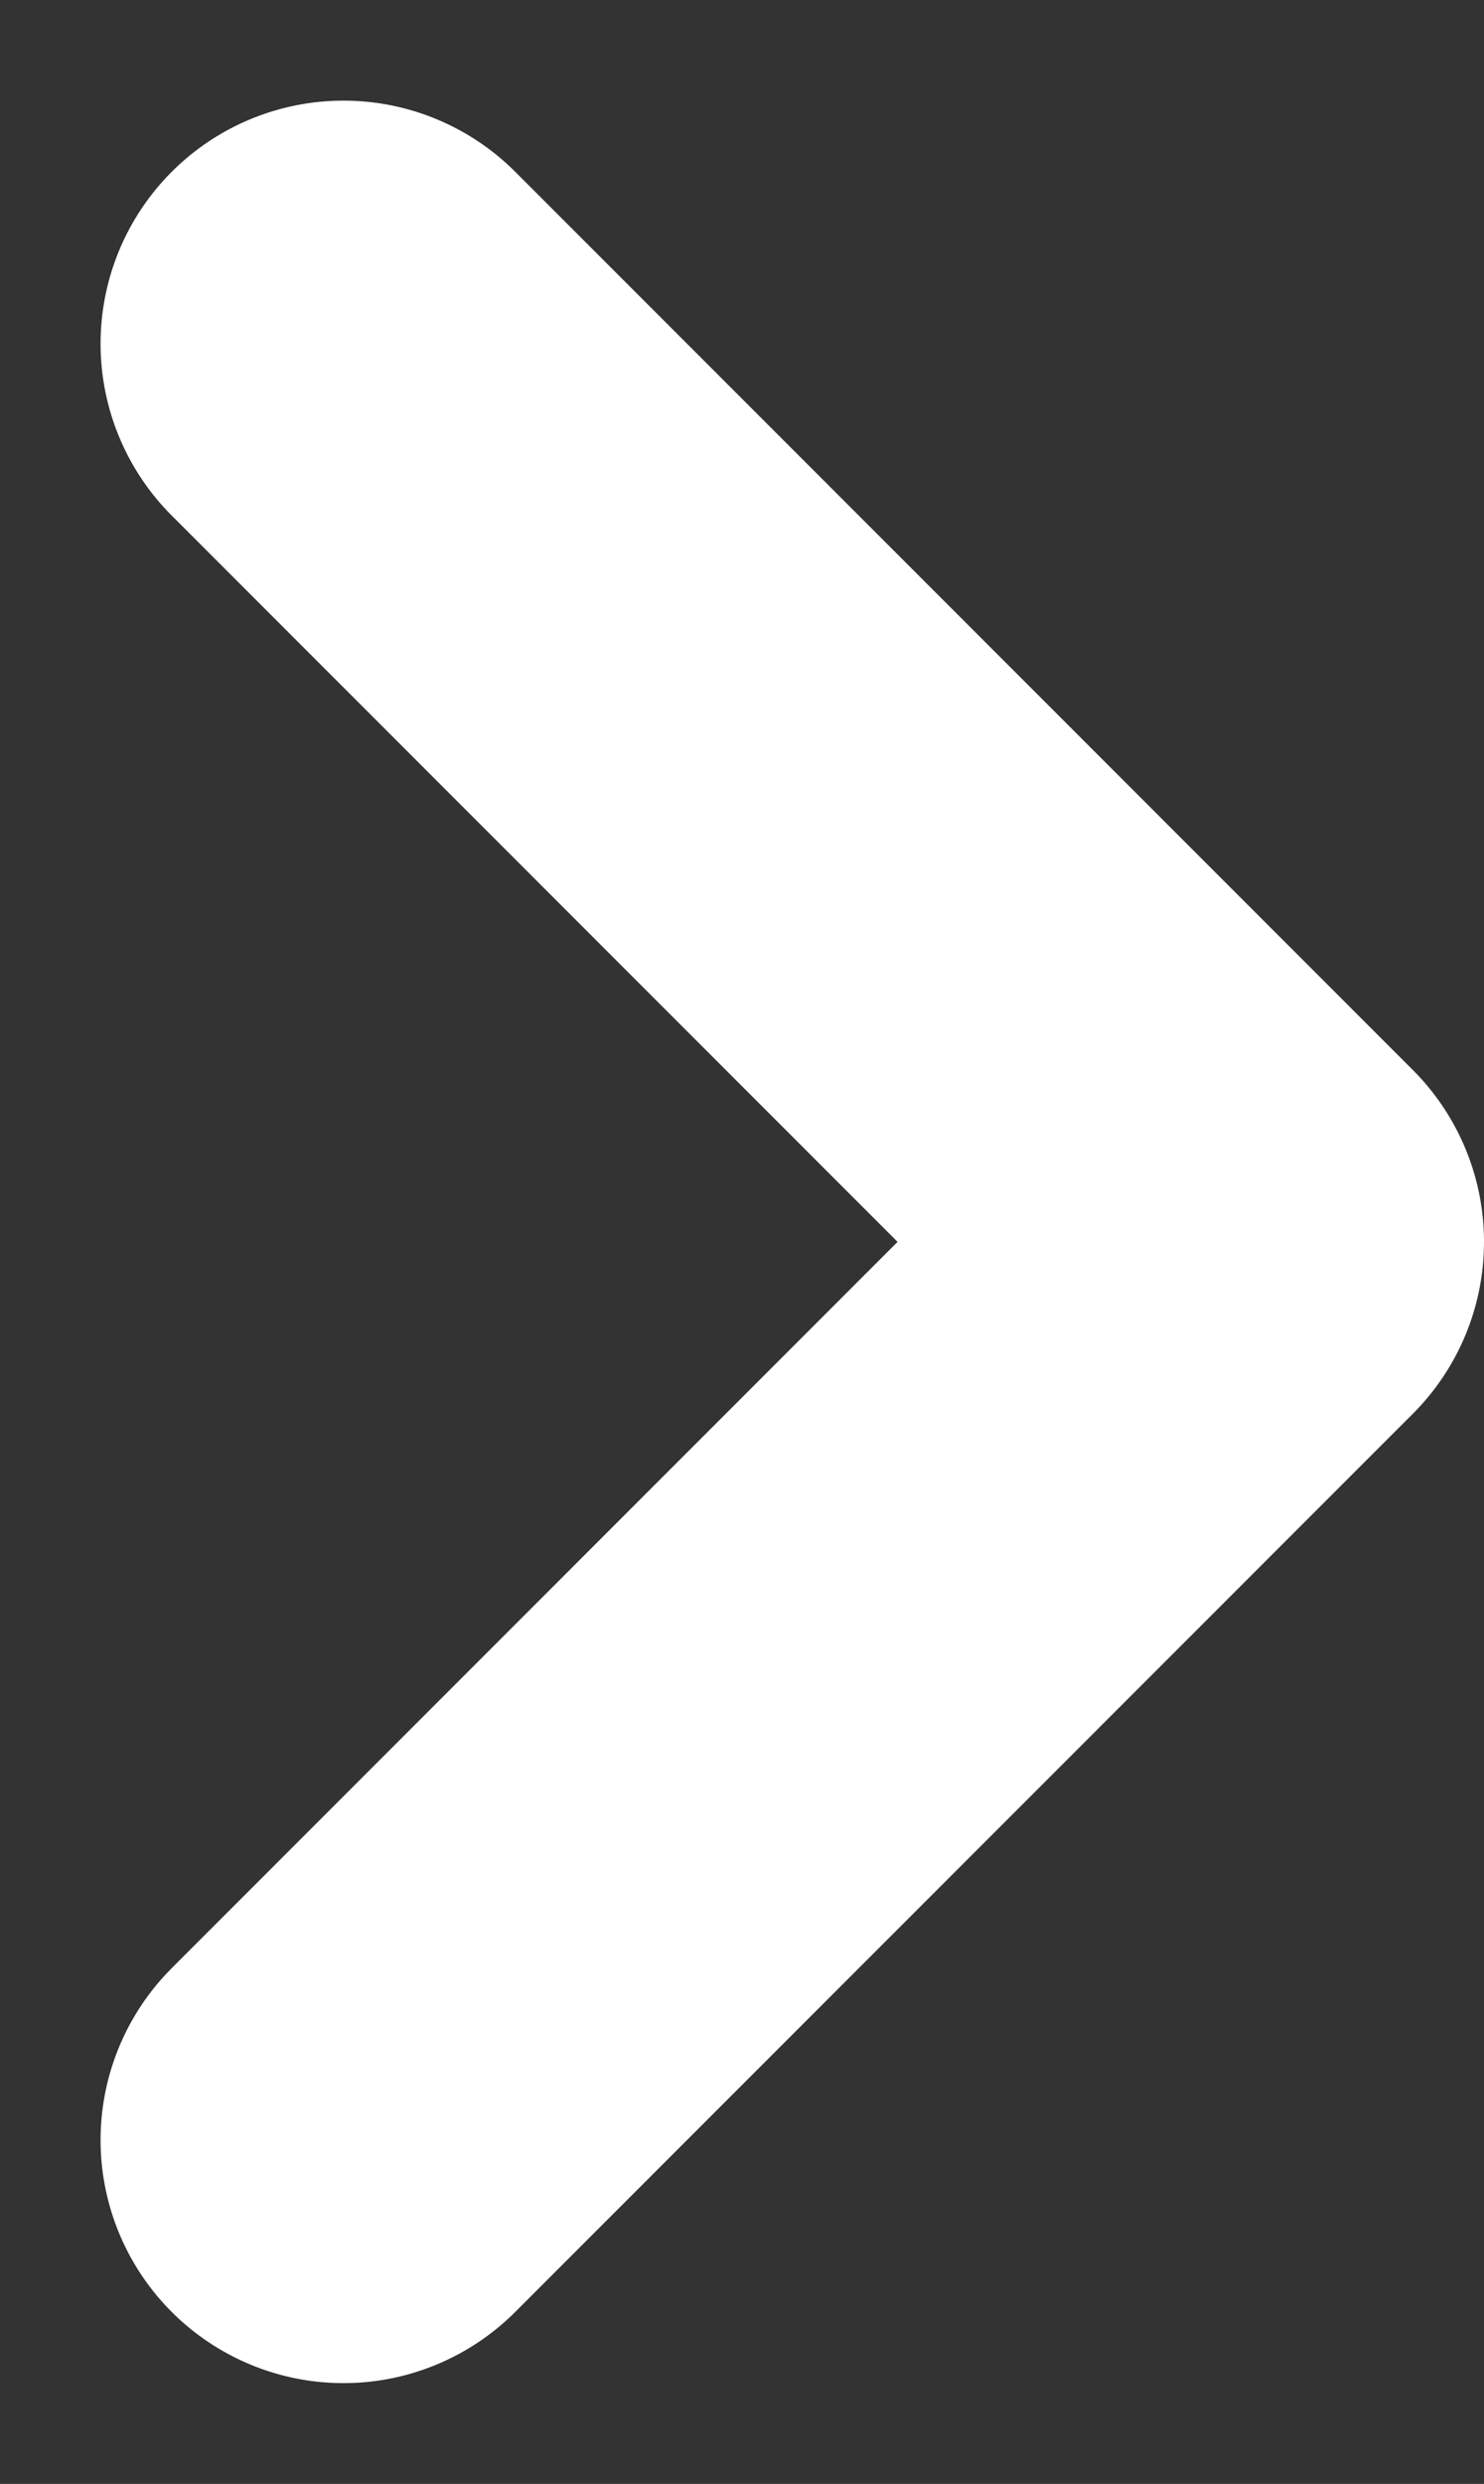
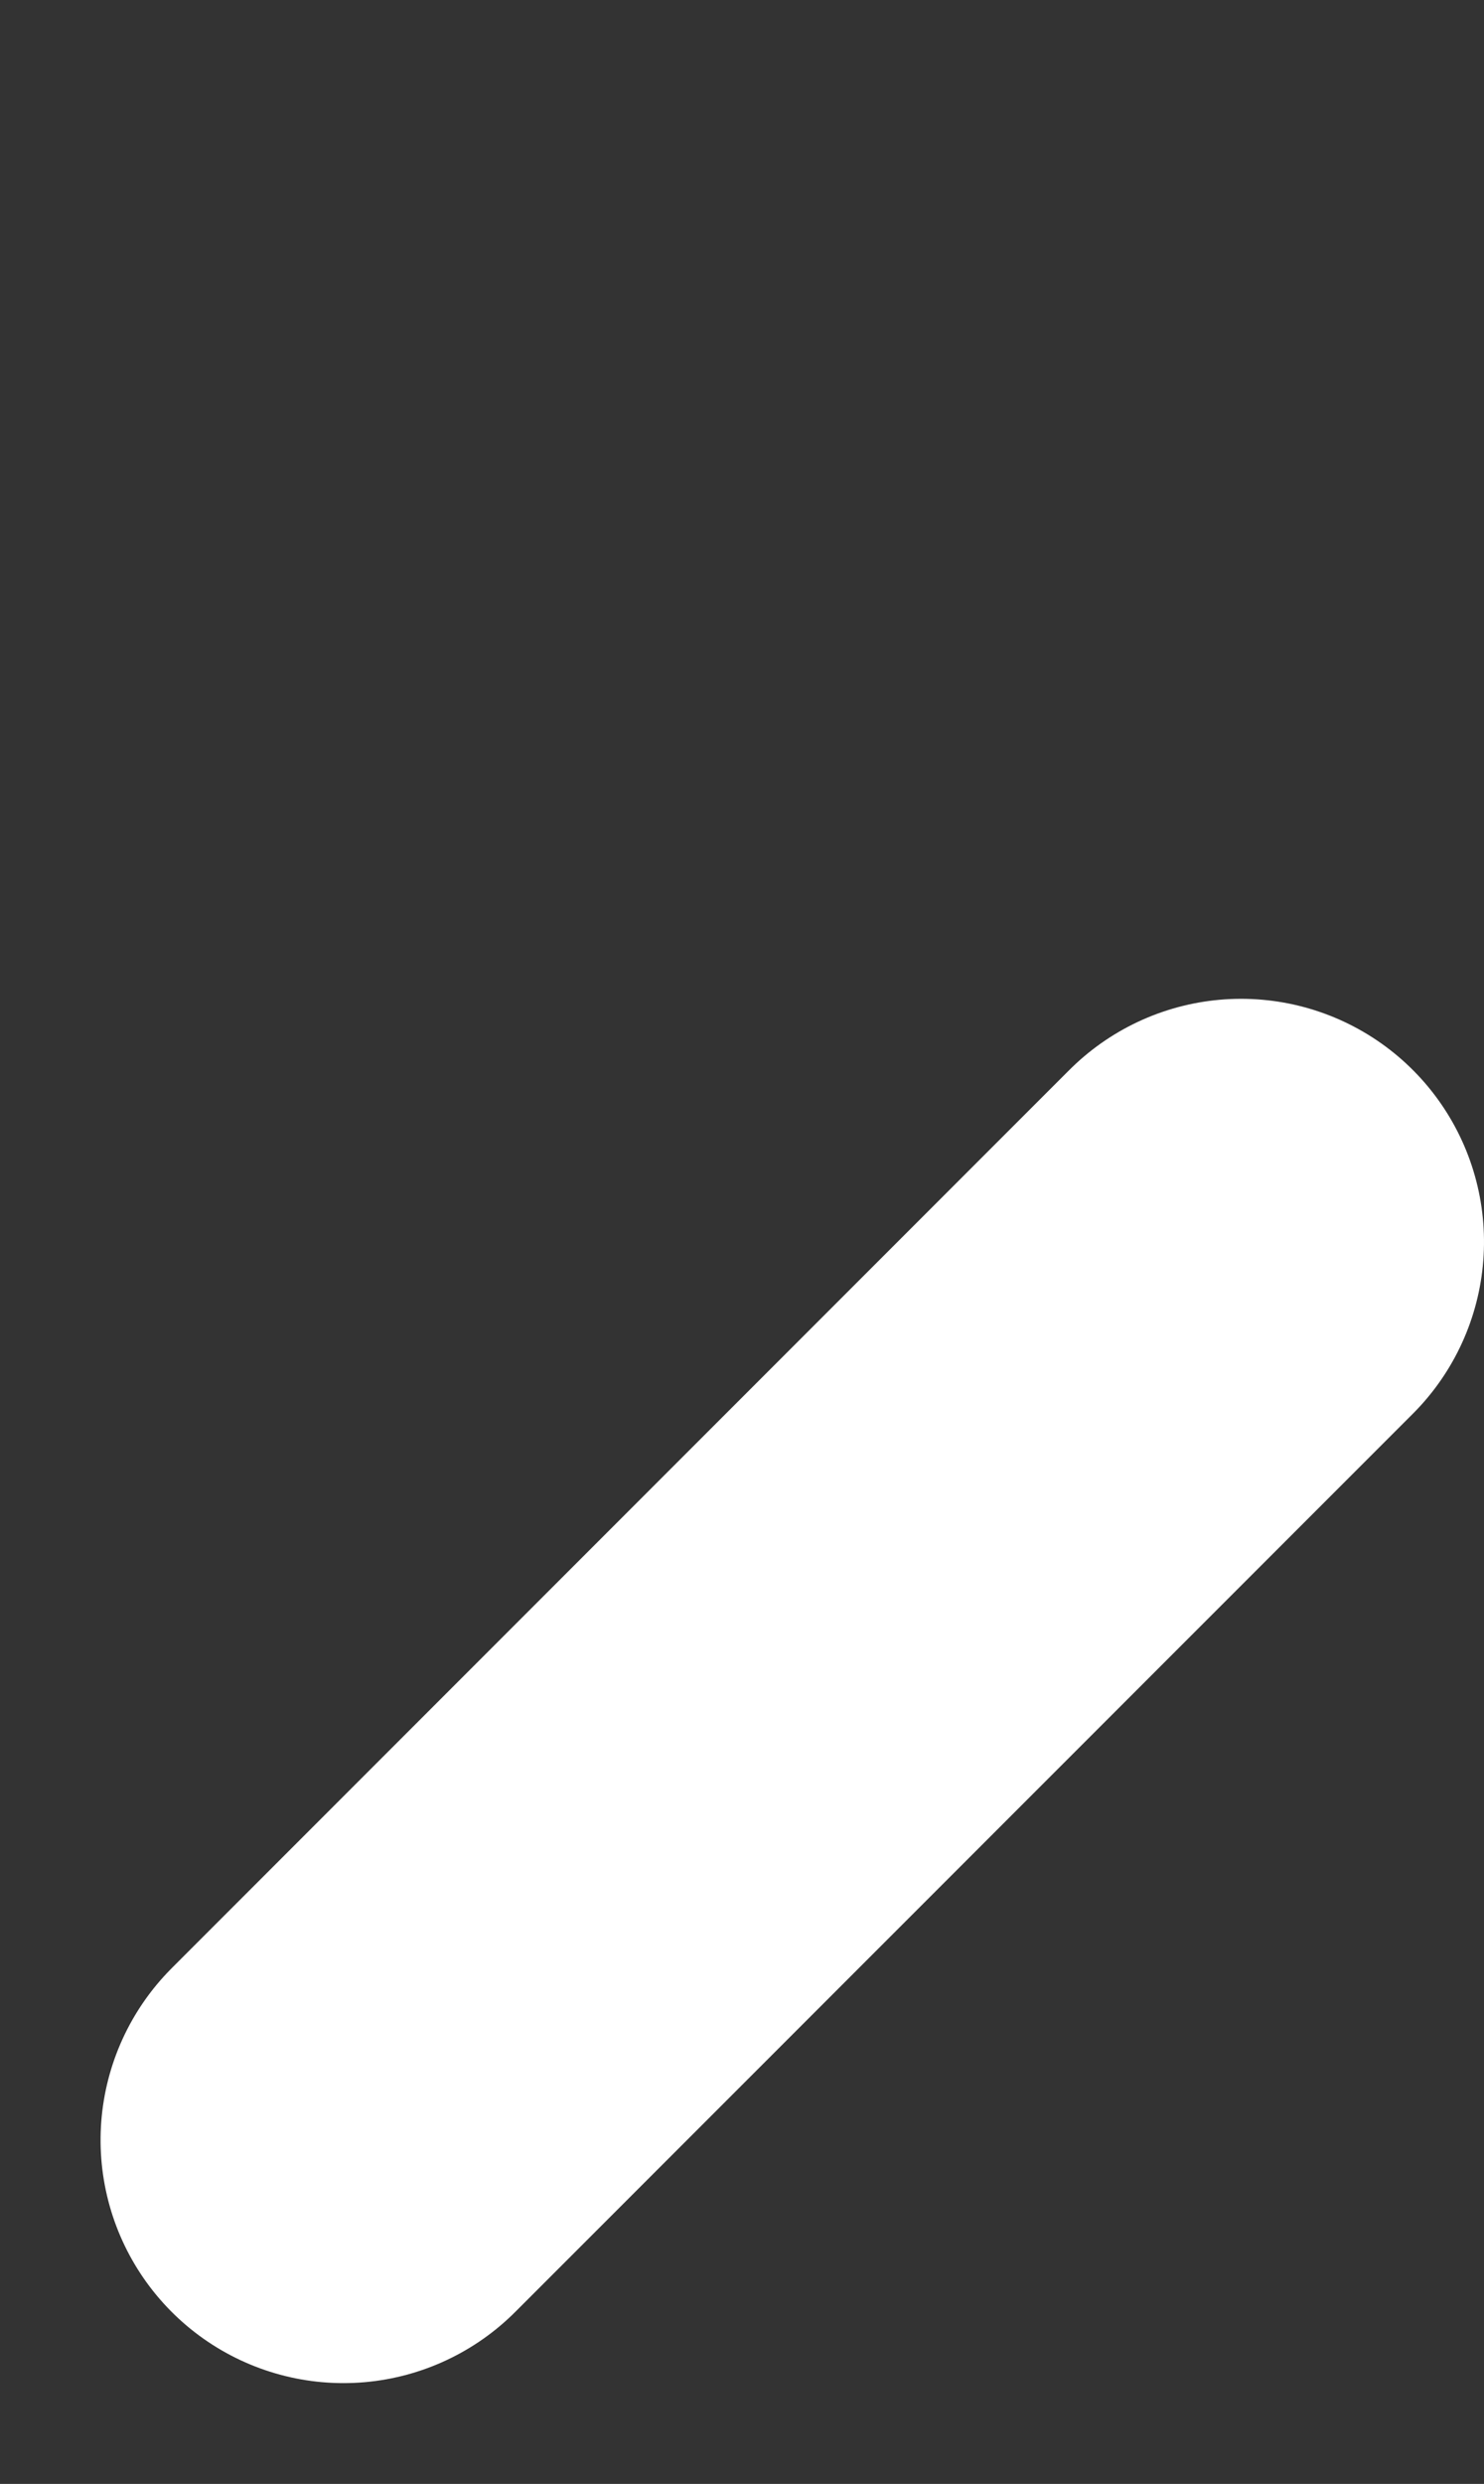
<svg xmlns="http://www.w3.org/2000/svg" width="9.164" height="15.329" viewBox="0 0 9.164 15.329">
  <rect x="0" y="0" width="9.164" height="15.329" fill="#333333" stroke="none" />
  <defs>
    <style>.a {
        fill: none;
        stroke: #ffffff;
        stroke-linecap: round;
        stroke-linejoin: round;
        stroke-width: 3px;
    }</style>
  </defs>
-   <path class="a" d="M10.5,9l5.543,5.543L21.586,9" transform="translate(-6.879 23.707) rotate(-90)" />
+   <path class="a" d="M10.5,9l5.543,5.543" transform="translate(-6.879 23.707) rotate(-90)" />
</svg>